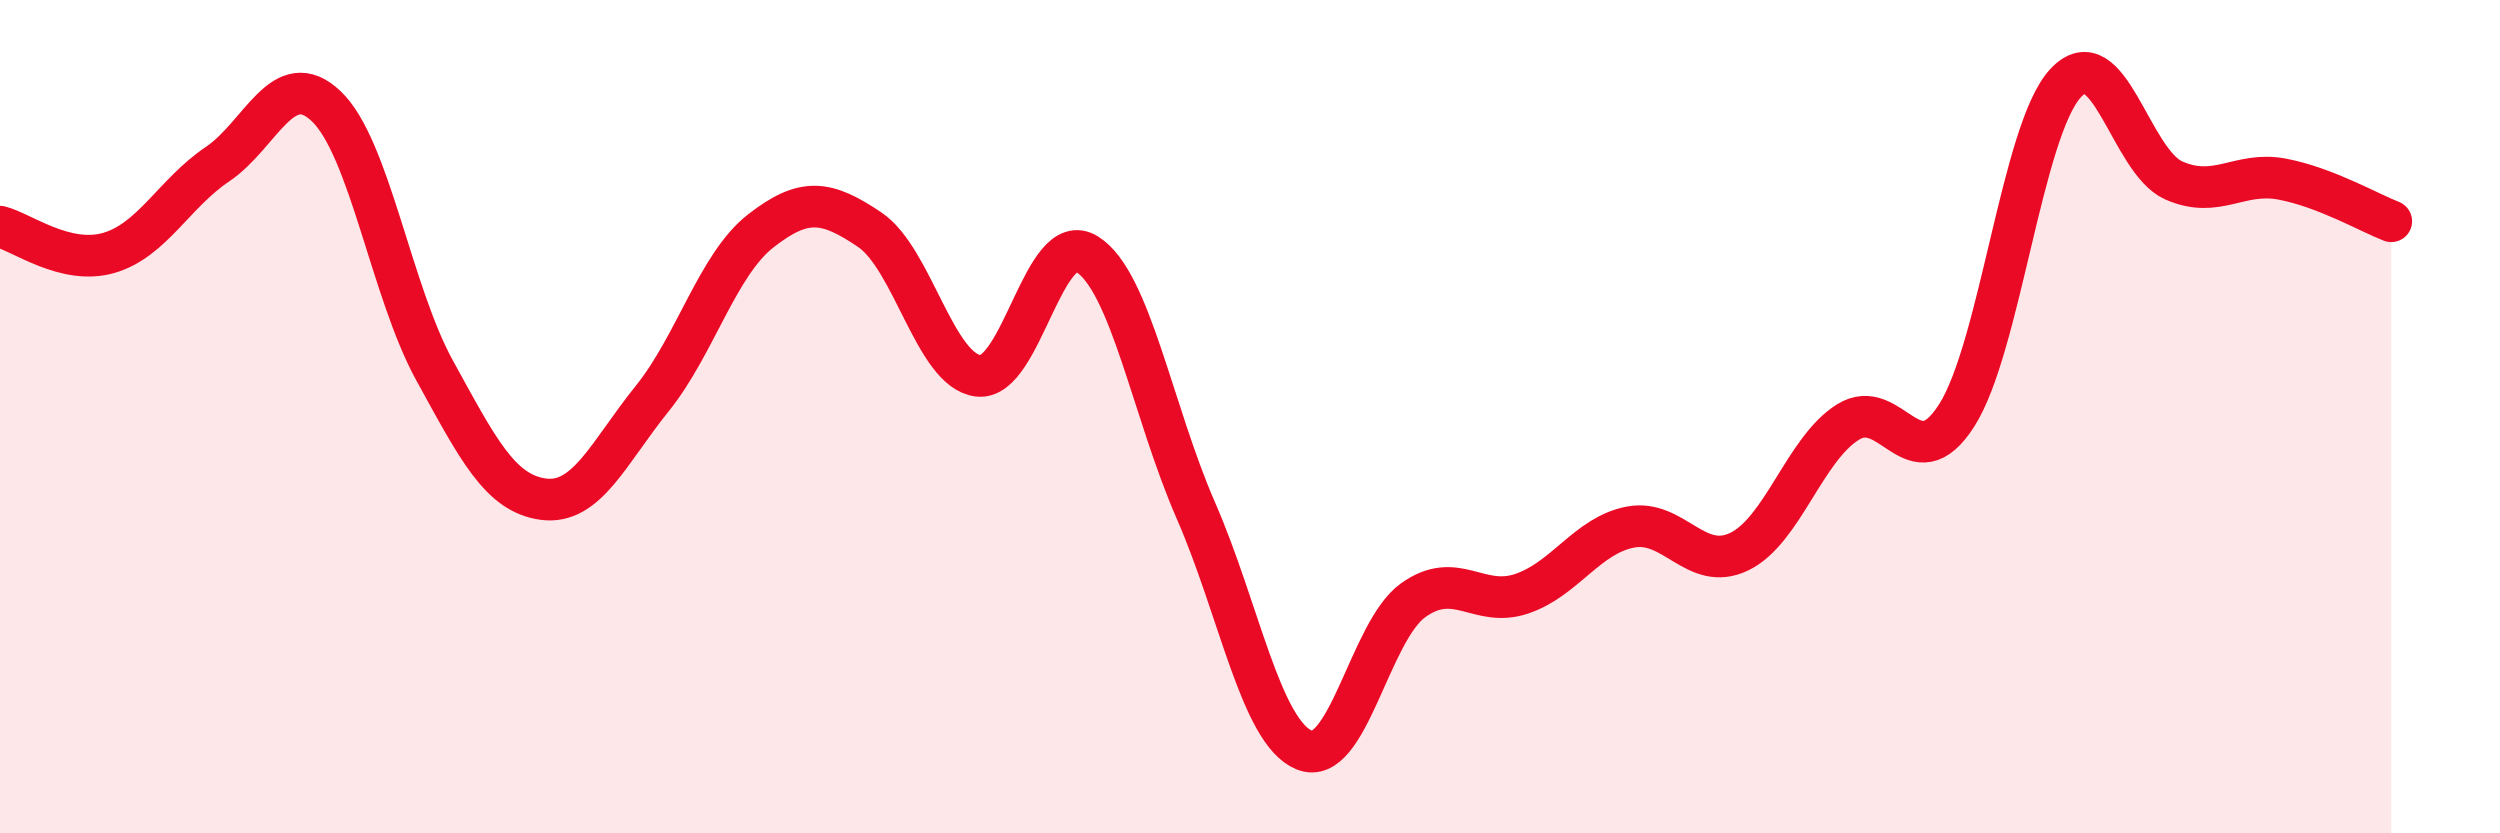
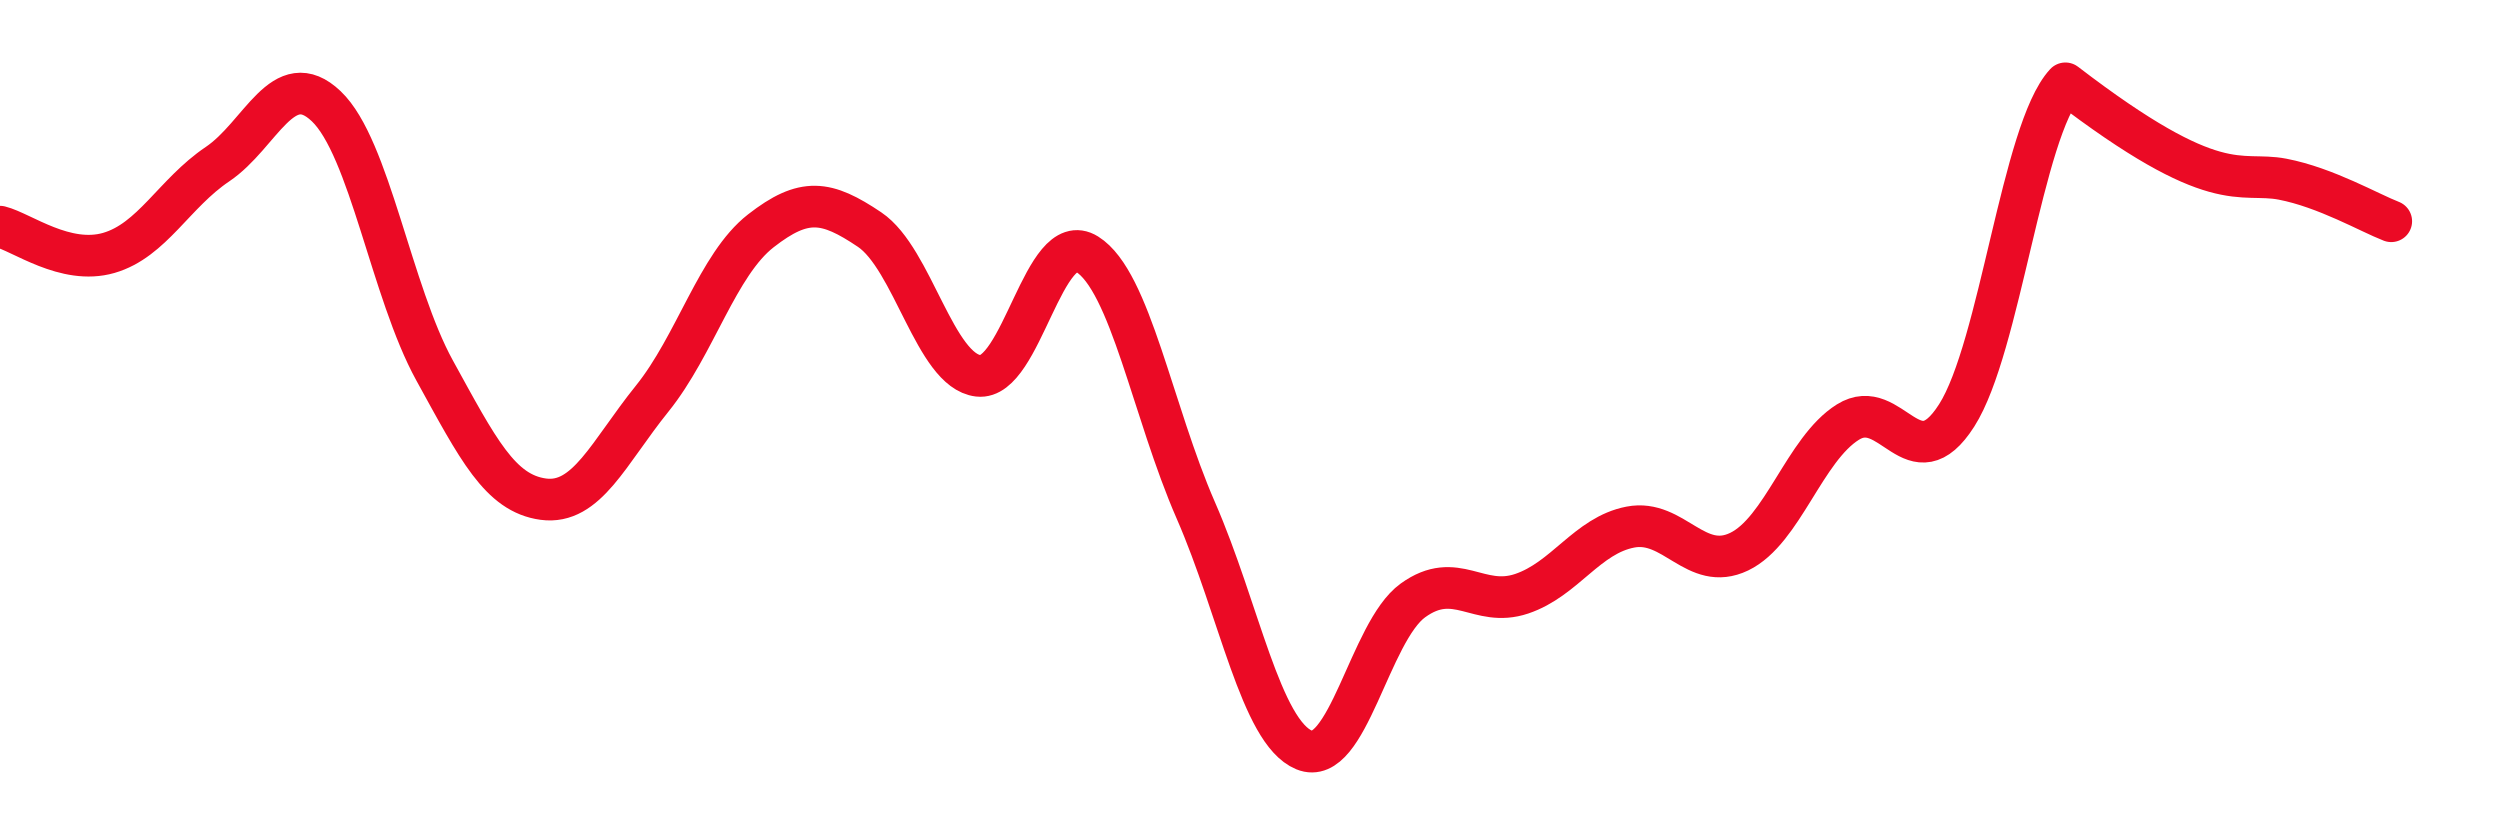
<svg xmlns="http://www.w3.org/2000/svg" width="60" height="20" viewBox="0 0 60 20">
-   <path d="M 0,5.44 C 0.52,5.57 1.57,6.37 2.61,6.07 C 3.65,5.77 4.18,4.64 5.22,3.94 C 6.26,3.24 6.79,1.56 7.83,2.55 C 8.87,3.54 9.39,7 10.43,8.89 C 11.47,10.78 12,11.84 13.04,11.98 C 14.08,12.12 14.61,10.86 15.65,9.57 C 16.69,8.28 17.22,6.35 18.26,5.54 C 19.3,4.73 19.83,4.81 20.87,5.51 C 21.91,6.21 22.44,8.9 23.48,9.02 C 24.52,9.14 25.05,5.45 26.09,6.1 C 27.13,6.75 27.66,9.87 28.7,12.25 C 29.74,14.63 30.26,17.57 31.3,18 C 32.34,18.43 32.87,15.16 33.91,14.41 C 34.95,13.66 35.48,14.6 36.52,14.25 C 37.56,13.9 38.09,12.85 39.13,12.65 C 40.17,12.45 40.7,13.74 41.74,13.24 C 42.78,12.74 43.31,10.78 44.35,10.13 C 45.39,9.48 45.92,11.6 46.96,9.97 C 48,8.34 48.53,3.13 49.57,2 C 50.61,0.87 51.13,3.87 52.17,4.33 C 53.21,4.79 53.74,4.1 54.78,4.3 C 55.82,4.5 56.87,5.11 57.39,5.31L57.39 20L0 20Z" fill="#EB0A25" opacity="0.1" stroke-linecap="round" stroke-linejoin="round" />
-   <path d="M 0,5.44 C 0.52,5.57 1.57,6.37 2.61,6.07 C 3.65,5.77 4.18,4.64 5.22,3.94 C 6.26,3.24 6.79,1.56 7.83,2.55 C 8.87,3.54 9.39,7 10.43,8.89 C 11.47,10.78 12,11.84 13.04,11.98 C 14.08,12.12 14.61,10.86 15.65,9.57 C 16.69,8.28 17.22,6.35 18.26,5.54 C 19.3,4.73 19.83,4.81 20.87,5.51 C 21.91,6.21 22.44,8.9 23.48,9.02 C 24.52,9.14 25.05,5.45 26.09,6.1 C 27.13,6.75 27.66,9.87 28.7,12.25 C 29.74,14.63 30.26,17.57 31.3,18 C 32.34,18.43 32.87,15.16 33.91,14.41 C 34.95,13.66 35.48,14.6 36.52,14.25 C 37.56,13.9 38.09,12.85 39.13,12.65 C 40.17,12.45 40.7,13.74 41.74,13.24 C 42.78,12.74 43.31,10.78 44.35,10.13 C 45.39,9.48 45.92,11.6 46.96,9.97 C 48,8.34 48.53,3.13 49.57,2 C 50.61,0.87 51.13,3.87 52.17,4.33 C 53.21,4.79 53.74,4.1 54.78,4.3 C 55.82,4.5 56.87,5.11 57.39,5.31" stroke="#EB0A25" stroke-width="1" fill="none" stroke-linecap="round" stroke-linejoin="round" />
+   <path d="M 0,5.44 C 0.52,5.57 1.57,6.37 2.61,6.07 C 3.65,5.77 4.18,4.64 5.22,3.94 C 6.26,3.24 6.79,1.56 7.83,2.55 C 8.87,3.54 9.39,7 10.43,8.89 C 11.47,10.78 12,11.84 13.04,11.98 C 14.08,12.12 14.61,10.86 15.65,9.57 C 16.69,8.28 17.22,6.35 18.26,5.54 C 19.3,4.73 19.83,4.81 20.87,5.51 C 21.91,6.21 22.44,8.9 23.48,9.02 C 24.52,9.14 25.05,5.45 26.09,6.1 C 27.13,6.75 27.66,9.87 28.7,12.25 C 29.74,14.63 30.26,17.57 31.3,18 C 32.34,18.43 32.87,15.16 33.91,14.41 C 34.95,13.66 35.48,14.6 36.52,14.25 C 37.56,13.9 38.09,12.85 39.13,12.65 C 40.17,12.45 40.7,13.74 41.74,13.24 C 42.78,12.74 43.31,10.78 44.35,10.13 C 45.39,9.48 45.92,11.6 46.96,9.97 C 48,8.34 48.53,3.13 49.57,2 C 53.21,4.79 53.74,4.1 54.78,4.3 C 55.82,4.5 56.87,5.11 57.39,5.31" stroke="#EB0A25" stroke-width="1" fill="none" stroke-linecap="round" stroke-linejoin="round" />
</svg>